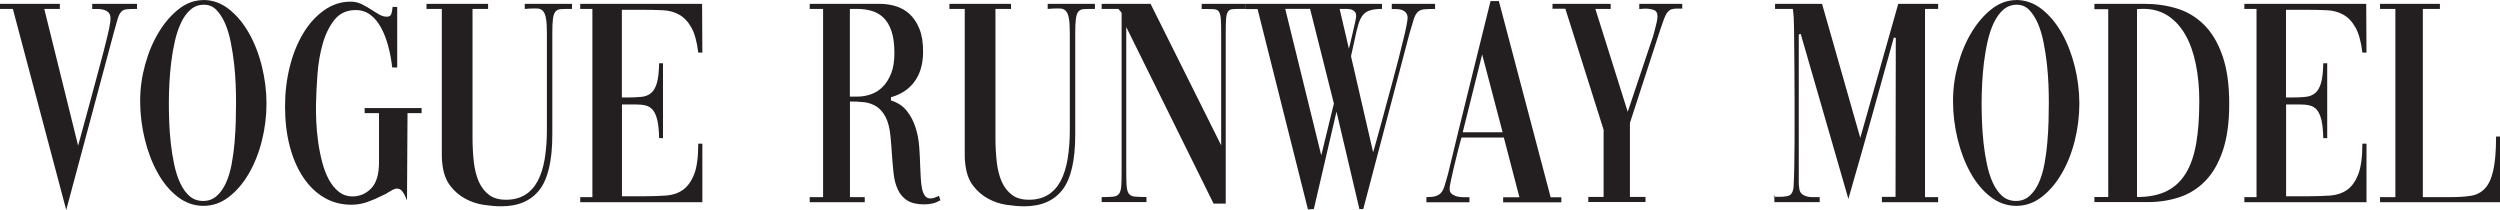
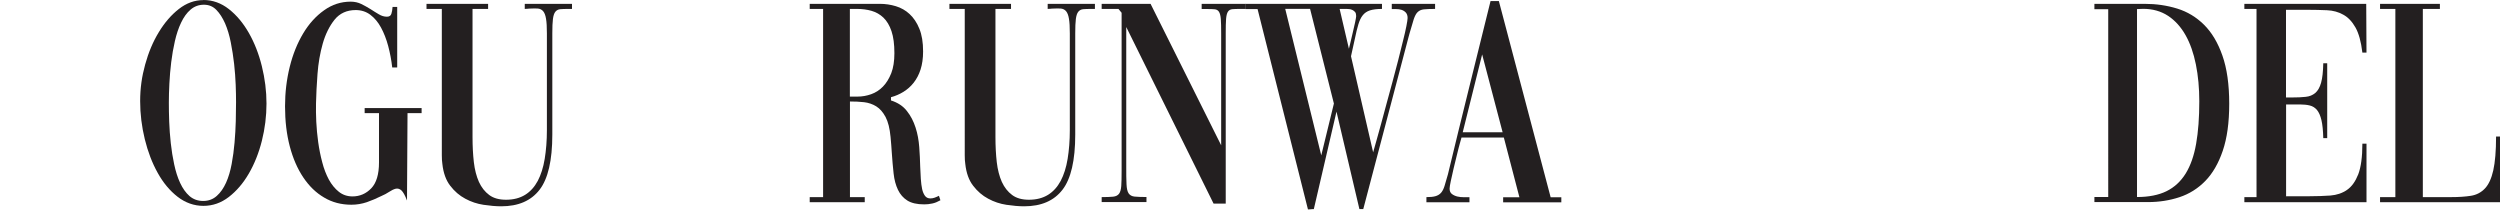
<svg xmlns="http://www.w3.org/2000/svg" id="Layer_1" viewBox="0 0 285.75 23.99">
  <defs>
    <style>.cls-1{fill:#231f20;stroke-width:0px;}</style>
  </defs>
-   <path class="cls-1" d="m0,.44h6.84v.58h-1.78l3.87,15.63c.59-2.15,1.09-3.99,1.5-5.5.41-1.52.75-2.8,1.03-3.84.28-1.04.5-1.87.65-2.5.16-.62.27-1.12.35-1.48.07-.36.12-.63.14-.8.02-.17.03-.31.03-.42,0-.29-.07-.51-.21-.66-.14-.15-.32-.25-.53-.32-.21-.07-.44-.1-.67-.1h-.68V.44h5.12v.58h-.22c-.44,0-.79.02-1.03.05-.24.03-.44.14-.58.31-.15.17-.28.44-.39.8-.11.36-.25.86-.42,1.5l-5.45,20.32L1.47,1.02H0V.44Z" />
  <path class="cls-1" d="m23.25,0c1.06,0,2.03.35,2.91,1.04.88.69,1.64,1.6,2.28,2.72.64,1.12,1.14,2.39,1.49,3.81.35,1.42.53,2.84.53,4.27s-.18,2.87-.53,4.26-.85,2.64-1.49,3.74c-.64,1.1-1.4,1.99-2.28,2.67-.88.68-1.85,1.02-2.91,1.02s-2.06-.35-2.95-1.04c-.89-.69-1.65-1.6-2.28-2.74-.63-1.13-1.12-2.41-1.47-3.84-.35-1.43-.53-2.88-.53-4.35s.19-2.8.57-4.18c.38-1.38.9-2.62,1.56-3.7.66-1.09,1.42-1.97,2.29-2.65.87-.68,1.81-1.02,2.81-1.02Zm.06.54c-.59,0-1.1.19-1.53.56-.43.37-.79.87-1.08,1.49-.3.62-.53,1.33-.71,2.11-.18.78-.32,1.59-.42,2.41-.1.83-.17,1.64-.21,2.45-.04.8-.06,1.52-.06,2.16s.01,1.39.04,2.19c.03.8.09,1.62.18,2.45.09.83.22,1.64.39,2.43s.39,1.5.68,2.12c.29.62.64,1.12,1.07,1.5.43.37.95.56,1.56.56s1.13-.19,1.56-.58c.43-.38.78-.89,1.06-1.51.28-.62.49-1.34.64-2.14.15-.8.26-1.62.33-2.45s.12-1.64.14-2.45c.02-.8.03-1.52.03-2.16,0-.57-.01-1.23-.04-2s-.09-1.56-.18-2.38c-.09-.82-.22-1.63-.38-2.45s-.38-1.54-.65-2.17c-.28-.63-.61-1.15-1-1.55-.39-.4-.86-.59-1.42-.59Z" />
  <path class="cls-1" d="m45.39,7.71h-.56c-.09-.84-.25-1.65-.46-2.45-.21-.79-.49-1.5-.82-2.11-.33-.61-.74-1.1-1.22-1.46-.48-.36-1.04-.54-1.67-.54-1.02,0-1.83.37-2.42,1.1-.59.74-1.04,1.65-1.35,2.73-.31,1.09-.51,2.25-.6,3.48-.09,1.23-.15,2.35-.17,3.35-.02.63,0,1.34.03,2.11.04.77.11,1.55.22,2.33s.26,1.55.46,2.29c.19.75.45,1.41.76,1.99.32.58.7,1.04,1.14,1.39.44.35.96.53,1.56.53.83,0,1.55-.31,2.14-.92.59-.61.89-1.6.89-2.96v-5.64h-1.64v-.58h6.51v.58h-1.61l-.06,9.99c-.22-.59-.44-.97-.64-1.16-.2-.18-.42-.24-.65-.19-.23.06-.48.18-.75.36-.27.18-.57.34-.9.48-.54.27-1.09.5-1.65.7-.57.19-1.15.29-1.77.29-1.15,0-2.19-.27-3.11-.82-.93-.54-1.72-1.31-2.39-2.31-.67-1-1.18-2.18-1.54-3.55-.36-1.37-.54-2.89-.54-4.57,0-1.56.18-3.07.54-4.52.36-1.45.88-2.72,1.54-3.82s1.46-1.98,2.38-2.63c.92-.66,1.93-.99,3.04-.99.45,0,.85.09,1.22.27.37.18.72.38,1.06.59.33.22.65.41.95.59.3.18.6.27.92.27.26,0,.43-.11.5-.32.07-.21.12-.48.14-.8h.53v6.9Z" />
  <path class="cls-1" d="m65.38,1.02h-.44c-.37,0-.67.01-.9.03-.23.02-.42.12-.56.29-.14.17-.23.45-.28.83-.05.39-.07.93-.07,1.63v11.59c0,2.94-.49,5.05-1.46,6.3-.97,1.26-2.43,1.89-4.38,1.89-.61,0-1.28-.06-2.02-.17-.73-.11-1.43-.34-2.09-.7-.66-.35-1.23-.84-1.72-1.48-.49-.63-.79-1.47-.9-2.51-.04-.25-.06-.57-.06-.95V1.02h-1.75V.44h7.04v.58h-1.78v14.64c0,1.04.05,2,.15,2.87.1.87.3,1.63.58,2.26.29.63.68,1.13,1.18,1.5s1.14.54,1.92.54c.85,0,1.58-.19,2.18-.56.6-.37,1.08-.91,1.45-1.6.36-.69.63-1.53.79-2.51s.25-2.08.25-3.28V3.81c0-.72-.03-1.28-.1-1.67-.06-.38-.17-.67-.32-.85-.15-.18-.34-.28-.58-.31-.24-.02-.54-.02-.89,0-.09,0-.19,0-.29.02-.1.01-.22.02-.35.02V.44h5.4v.58Z" />
-   <path class="cls-1" d="m71.08,22.43h2.7c.85,0,1.65-.03,2.38-.08.73-.06,1.37-.27,1.9-.65s.96-.97,1.28-1.78.47-1.98.47-3.5h.47v6.69h-13.96v-.58h1.39V1.02h-1.39V.44h13.93l.03,5.57h-.47c-.15-1.25-.41-2.2-.79-2.87-.38-.67-.84-1.16-1.39-1.46-.55-.31-1.17-.48-1.86-.51-.7-.03-1.44-.05-2.24-.05h-2.45v10.02h.72c.57,0,1.08-.02,1.52-.07.44-.04.8-.19,1.1-.44.3-.25.52-.64.67-1.17.15-.53.23-1.27.25-2.23h.44v8.56h-.44c-.02-.86-.09-1.55-.21-2.06-.12-.51-.29-.89-.51-1.16-.22-.26-.49-.43-.81-.51-.32-.08-.68-.12-1.08-.12h-1.64v10.46Z" />
  <path class="cls-1" d="m97.14,22.53h1.7v.58h-6.29v-.58h1.53V1.02h-1.53V.44h8.04c.61,0,1.21.09,1.81.27.59.18,1.12.48,1.57.9.45.42.83.97,1.11,1.67.29.69.43,1.56.43,2.6,0,.79-.1,1.48-.29,2.07-.19.59-.46,1.09-.79,1.51-.33.42-.72.76-1.17,1.04-.44.27-.92.48-1.42.61v.37c.78.25,1.39.65,1.82,1.21.44.55.76,1.18.99,1.89s.36,1.44.42,2.23c.06.78.09,1.52.11,2.23.02.5.04.97.07,1.41.03.44.08.83.15,1.16.07.33.19.59.33.78s.35.29.61.29c.17,0,.32-.03.47-.08s.3-.12.45-.19c.02,0,.04-.01.06-.03l.17.51c-.32.18-.63.31-.93.37-.31.07-.62.1-.93.1-.82,0-1.46-.15-1.92-.44s-.82-.7-1.07-1.22c-.25-.52-.42-1.14-.5-1.87-.08-.72-.15-1.53-.21-2.41-.02-.27-.04-.56-.06-.85s-.05-.6-.08-.92c-.09-.97-.28-1.73-.57-2.28-.29-.54-.64-.95-1.06-1.21-.42-.26-.89-.42-1.4-.48s-1.06-.08-1.61-.08v10.94Zm0-21.51v10.02h.89c.52,0,1.03-.09,1.54-.27.51-.18.96-.47,1.35-.87.39-.4.7-.91.95-1.53.24-.62.36-1.39.36-2.29,0-1.02-.11-1.86-.33-2.51-.22-.66-.53-1.17-.92-1.55-.39-.37-.84-.63-1.36-.78-.52-.15-1.08-.22-1.67-.22h-.81Z" />
  <path class="cls-1" d="m125.15,1.02h-.44c-.37,0-.67.01-.9.03-.23.02-.42.12-.56.29-.14.17-.23.45-.28.83-.05.39-.07.93-.07,1.63v11.59c0,2.94-.49,5.05-1.46,6.3-.97,1.26-2.43,1.89-4.38,1.89-.61,0-1.28-.06-2.02-.17-.73-.11-1.43-.34-2.09-.7-.66-.35-1.23-.84-1.72-1.48-.49-.63-.79-1.47-.9-2.51-.04-.25-.06-.57-.06-.95V1.02h-1.75V.44h7.04v.58h-1.78v14.64c0,1.04.05,2,.15,2.87.1.87.3,1.63.58,2.26.29.63.68,1.13,1.18,1.5s1.14.54,1.92.54c.85,0,1.58-.19,2.18-.56.6-.37,1.08-.91,1.45-1.6.36-.69.63-1.53.79-2.51s.25-2.08.25-3.28V3.81c0-.72-.03-1.28-.1-1.67-.06-.38-.17-.67-.32-.85-.15-.18-.34-.28-.58-.31-.24-.02-.54-.02-.89,0-.09,0-.19,0-.29.02-.1.01-.22.02-.35.02V.44h5.4v.58Z" />
  <path class="cls-1" d="m125.92,22.53c.56,0,.99-.02,1.31-.05.31-.03.54-.15.68-.34.14-.19.22-.49.25-.88s.04-.97.04-1.72V1.46l-.36-.44h-1.92V.44h5.59l8.07,16.17V3.84c0-.72-.01-1.28-.04-1.66s-.1-.66-.21-.83-.27-.27-.49-.29c-.21-.02-.51-.03-.88-.03h-.61V.44h5.03v.58h-.64c-.37,0-.67.01-.89.03-.22.02-.39.12-.5.29-.11.17-.18.45-.21.83s-.04.94-.04,1.66v19.44h-1.39l-9.98-20.18v15.87c0,.91,0,1.6.03,2.09.02.49.1.84.24,1.05.14.21.37.34.68.37.31.03.77.05,1.36.05v.58h-5.12v-.58Z" />
  <path class="cls-1" d="m142.39.44h15.57v.58c-.58,0-1.04.06-1.38.17-.34.11-.62.3-.82.56-.21.26-.37.61-.5,1.04-.13.43-.26.96-.39,1.6l-.45,2.04,2.53,10.98c.13-.45.28-1,.46-1.63.18-.63.33-1.19.46-1.66.19-.68.39-1.43.61-2.26.22-.83.45-1.66.68-2.5.23-.84.45-1.66.65-2.46.2-.8.39-1.54.55-2.21.17-.67.3-1.23.39-1.7.09-.46.14-.78.14-.93,0-.27-.07-.48-.21-.63-.14-.15-.31-.25-.5-.31-.2-.06-.39-.08-.58-.08h-.52V.44h4.95v.58c-.56,0-.98.02-1.28.05s-.53.14-.71.31c-.18.17-.32.44-.45.82-.12.37-.27.89-.46,1.55l-.14.51-5.17,19.64h-.44l-2.62-11.14-2.59,11.14c-.11,0-.23,0-.35.02-.12.01-.23.02-.32.02l-5.76-22.9h-1.39V.44Zm10.07,11.38l-2.72-10.81h-2.84l4.12,16.75,1.45-5.95Zm1.72-6.25s.07-.25.15-.61c.08-.36.18-.76.28-1.19.1-.43.19-.84.28-1.22.08-.38.12-.62.12-.71,0-.2-.04-.36-.12-.46-.08-.1-.19-.18-.31-.24-.12-.06-.24-.09-.36-.1-.12-.01-.22-.02-.29-.02h-.81l1.06,4.55Z" />
  <path class="cls-1" d="m163.05,22.53c.41,0,.74-.03,1-.1.26-.07.47-.19.64-.37.17-.18.31-.45.42-.8s.24-.8.39-1.34c.8-3.31,1.6-6.61,2.42-9.9s1.63-6.6,2.45-9.9h.95l5.92,22.43h1.22v.58h-6.65v-.58h1.86l-1.78-6.83h-4.84l-.19.68c-.09.34-.21.77-.33,1.29-.13.52-.26,1.04-.38,1.56-.12.52-.23,1-.32,1.43-.09.43-.14.72-.14.88,0,.27.09.48.26.61s.38.23.62.29c.24.06.49.08.74.08h.65v.58h-4.92v-.58Zm4.14-7.41h4.56l-2.34-8.9-2.22,8.9Z" />
-   <path class="cls-1" d="m187.36.44h4.92v.54h-.58c-.26,0-.47.03-.64.08-.17.06-.32.17-.46.34s-.27.41-.39.73c-.12.32-.26.73-.43,1.22l-3.48,10.7v8.46h1.78v.58h-6.54v-.58h1.75v-7.68l-4.37-13.83h-1.47V.44h6.65v.58h-1.75l3.7,11.76,2.7-8.05c.05-.14.12-.33.2-.59.07-.26.15-.53.22-.82s.14-.55.2-.82c.06-.26.08-.47.08-.63,0-.38-.14-.63-.43-.73s-.6-.15-.93-.15c-.13,0-.25,0-.36.02-.11.01-.21.02-.31.02h-.05V.44Z" />
-   <path class="cls-1" d="m202.82,22.29v.2h-.11l.11-.2Zm5.17.82v-.58h-.88c-.23,0-.46-.03-.67-.1-.21-.07-.39-.17-.54-.32s-.23-.36-.25-.63c-.04-.18-.05-.41-.05-.68V3.94l.22-.07,5.45,18.86c.89-3.08,1.77-6.16,2.63-9.23.86-3.07,1.72-6.14,2.57-9.22l.22.07-.03,18.15h-1.56v.61h6.43v-.58h-1.5V1.02h1.5V.44h-4.56l-4.34,15.32-4.37-15.32h-5.37v.58h2.03s.07.37.1.97c.03.6.04,1.38.05,2.33,0,.95.02,2.03.03,3.24,0,1.21.02,2.44.02,3.69v3.42c0,1.12,0,2.14-.02,3.06,0,.92-.02,1.7-.04,2.34s-.04,1.07-.05,1.27c-.06.61-.27.96-.63,1.05-.36.09-.77.12-1.24.1h-.33v.61h5.17Z" />
-   <path class="cls-1" d="m230.46,0c1.06,0,2.03.35,2.91,1.04.88.69,1.64,1.6,2.28,2.72.64,1.12,1.13,2.39,1.49,3.81.35,1.42.53,2.84.53,4.27s-.18,2.87-.53,4.26c-.35,1.39-.85,2.64-1.49,3.74-.64,1.1-1.4,1.99-2.28,2.67s-1.85,1.02-2.91,1.02-2.06-.35-2.95-1.04c-.89-.69-1.65-1.6-2.28-2.74-.63-1.13-1.12-2.41-1.47-3.84-.35-1.43-.53-2.88-.53-4.35s.19-2.8.57-4.18c.38-1.38.9-2.62,1.56-3.7.66-1.09,1.42-1.97,2.29-2.65.87-.68,1.81-1.02,2.81-1.02Zm.06.54c-.59,0-1.1.19-1.53.56-.43.37-.79.87-1.09,1.49-.3.62-.53,1.33-.71,2.11-.18.78-.31,1.59-.42,2.41-.1.83-.17,1.64-.21,2.45-.04.8-.06,1.52-.06,2.16s.01,1.39.04,2.19c.03.8.09,1.62.18,2.45.09.83.22,1.64.39,2.43.17.79.39,1.5.68,2.12s.64,1.12,1.07,1.5c.43.37.95.56,1.56.56s1.13-.19,1.56-.58c.43-.38.78-.89,1.06-1.51.28-.62.49-1.34.64-2.14.15-.8.26-1.62.33-2.45s.12-1.64.14-2.45c.02-.8.03-1.52.03-2.16,0-.57-.01-1.23-.04-2s-.09-1.56-.18-2.38c-.09-.82-.22-1.63-.38-2.45s-.38-1.54-.65-2.17c-.28-.63-.61-1.15-1-1.55-.39-.4-.86-.59-1.42-.59Z" />
  <path class="cls-1" d="m239.39.44h5.76c1.3,0,2.53.18,3.7.54,1.17.36,2.19.98,3.07,1.85s1.58,2.04,2.1,3.52c.52,1.47.78,3.31.78,5.5s-.25,3.95-.74,5.39c-.49,1.44-1.16,2.59-2,3.45-.84.86-1.83,1.48-2.95,1.85-1.12.37-2.32.56-3.6.56h-6.12v-.58h1.58V1.05h-1.58V.44Zm4.87.61v21.47c1.33,0,2.46-.22,3.36-.66s1.64-1.12,2.2-2.02c.56-.91.96-2.04,1.2-3.42.24-1.37.36-2.98.36-4.84,0-1.52-.13-2.92-.39-4.21-.26-1.29-.65-2.41-1.18-3.35-.53-.94-1.2-1.68-2-2.21-.81-.53-1.76-.8-2.85-.8l-.7.03Z" />
  <path class="cls-1" d="m261.28,22.43h2.7c.85,0,1.64-.03,2.38-.08.73-.06,1.37-.27,1.91-.65.54-.37.96-.97,1.28-1.78.31-.82.47-1.98.47-3.5h.47v6.69h-13.96v-.58h1.39V1.02h-1.39V.44h13.93l.03,5.57h-.47c-.15-1.25-.41-2.2-.79-2.87-.38-.67-.84-1.16-1.39-1.46-.55-.31-1.17-.48-1.86-.51-.7-.03-1.44-.05-2.24-.05h-2.45v10.02h.72c.57,0,1.08-.02,1.52-.07.44-.04.8-.19,1.1-.44.3-.25.52-.64.67-1.17.15-.53.23-1.27.25-2.23h.45v8.56h-.45c-.02-.86-.09-1.55-.21-2.06-.12-.51-.29-.89-.51-1.16-.22-.26-.49-.43-.81-.51s-.68-.12-1.08-.12h-1.64v10.46Z" />
  <path class="cls-1" d="m285.75,15.6v7.51h-13.71v-.58h1.75V1.02h-1.75V.44h6.84v.58h-1.95v21.51h3.25c.85,0,1.6-.05,2.24-.15.64-.1,1.17-.38,1.6-.83.43-.45.75-1.14.96-2.07.21-.93.32-2.22.32-3.87h.45Z" />
</svg>